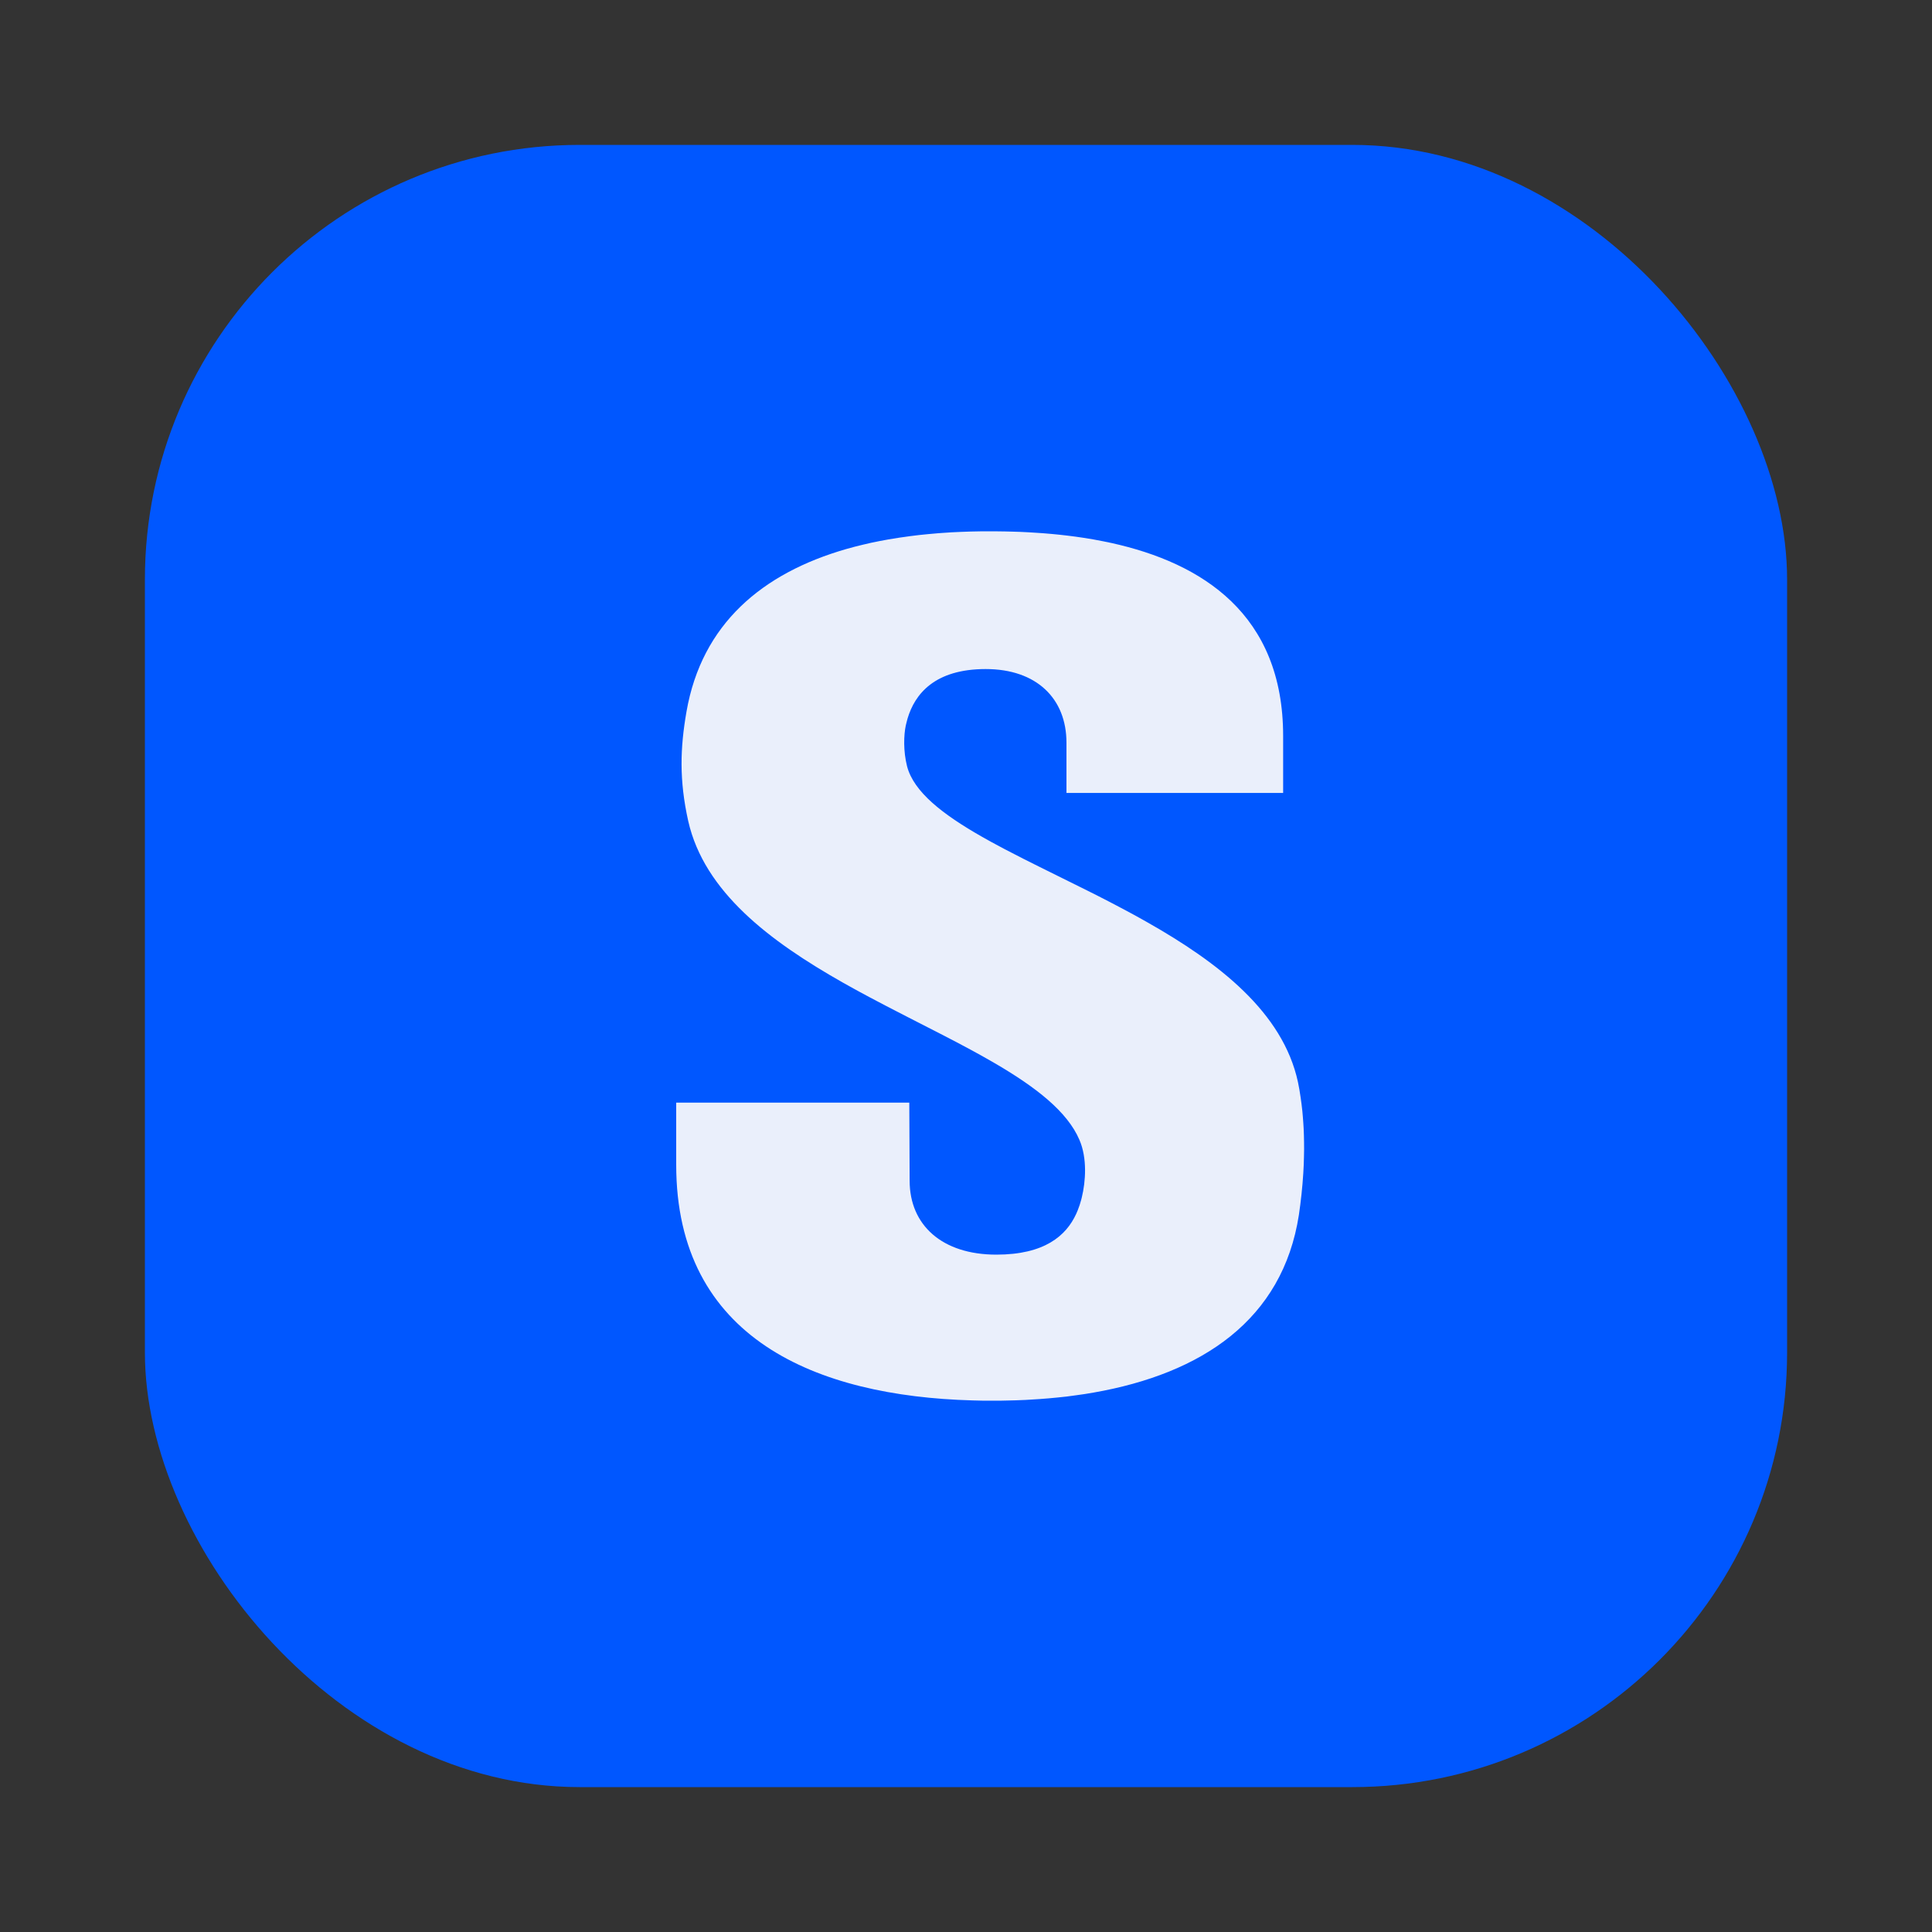
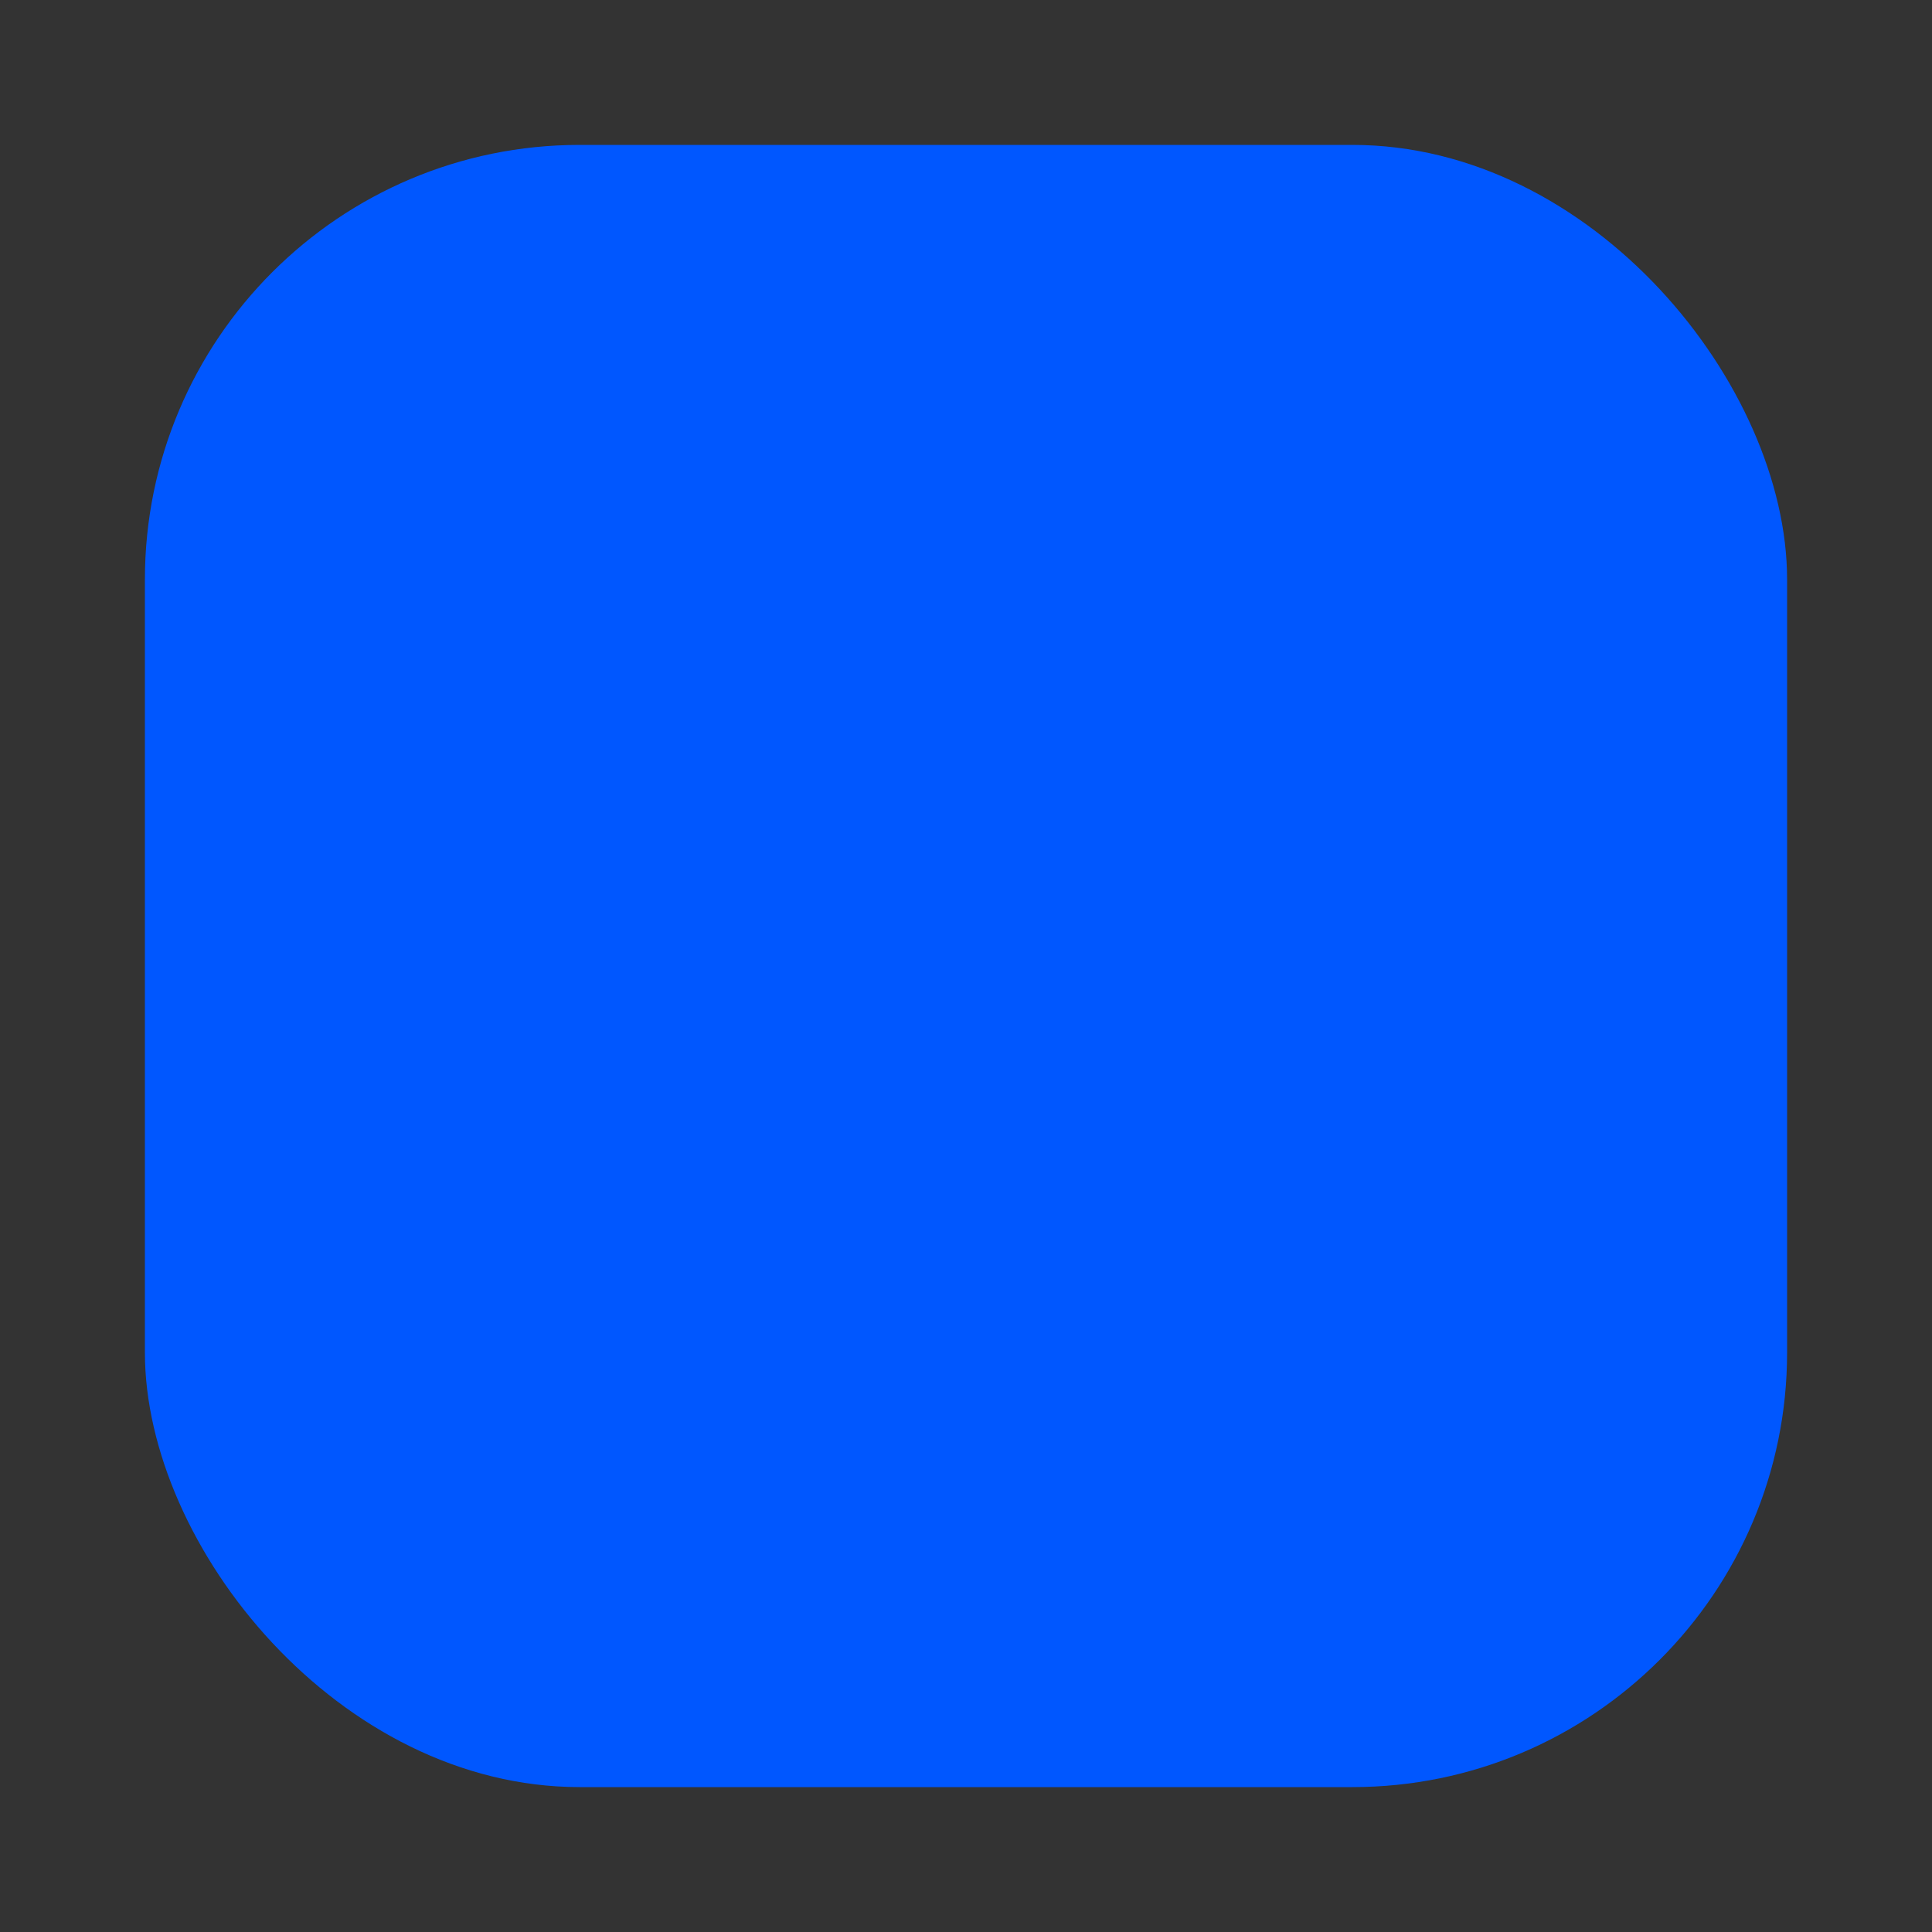
<svg xmlns="http://www.w3.org/2000/svg" width="40" height="40" viewBox="0 0 40 40" fill="none">
  <rect x="0" y="0" width="40" height="40" fill="#333333" stroke="none" />
  <rect x="3" y="3" width="34" height="34" rx="9" fill="#0057FF" />
-   <path d="M18.78 15.866C18.699 15.549 18.712 15.215 18.753 15.021L18.771 14.948L18.79 14.876C18.94 14.371 19.35 13.852 20.408 13.852C21.46 13.852 22.08 14.462 22.08 15.377V16.417H26.566V15.237C26.566 12.716 24.887 11.656 23.01 11.242L22.846 11.208C22.71 11.18 22.572 11.156 22.434 11.135L22.269 11.111L22.104 11.09L21.938 11.071L21.774 11.055C21.719 11.05 21.664 11.045 21.609 11.041L21.446 11.03L21.284 11.02L21.123 11.012L20.963 11.007L20.805 11.003L20.572 11H20.496C20.428 11 20.361 11.001 20.295 11.001L20.095 11.005C19.963 11.009 19.832 11.014 19.702 11.021L19.508 11.034L19.412 11.041L19.221 11.058C19.157 11.064 19.095 11.07 19.032 11.077L18.845 11.1C18.691 11.12 18.539 11.143 18.389 11.169L18.211 11.202L18.035 11.238L17.863 11.278C17.805 11.291 17.749 11.306 17.693 11.32L17.525 11.366C15.784 11.866 14.53 12.915 14.213 14.734C14.082 15.487 14.06 16.15 14.249 16.999C14.581 18.465 15.938 19.487 17.455 20.346L17.678 20.47L17.791 20.532L18.016 20.653L18.356 20.832L18.808 21.065L19.474 21.406L19.798 21.574L20.113 21.742L20.317 21.854C20.35 21.872 20.383 21.891 20.416 21.91L20.612 22.022C21.445 22.51 22.098 23.012 22.349 23.601C22.514 23.983 22.476 24.469 22.398 24.789L22.385 24.841C22.365 24.916 22.341 24.989 22.312 25.061L22.281 25.133C22.072 25.587 21.622 25.976 20.628 25.976C19.505 25.976 18.833 25.365 18.833 24.446L18.826 22.829H14V24.114C14 27.72 16.91 28.905 20.134 28.994L20.336 28.999L20.538 29L20.738 28.999C20.838 28.997 20.937 28.995 21.036 28.992L21.232 28.984C21.33 28.979 21.427 28.973 21.523 28.966L21.715 28.951L21.904 28.933C21.967 28.927 22.029 28.92 22.091 28.913L22.276 28.888C22.338 28.88 22.399 28.871 22.46 28.862L22.64 28.832C24.883 28.439 26.555 27.328 26.892 25.154C26.934 24.868 26.965 24.581 26.983 24.293L26.992 24.121L26.997 23.956C26.999 23.904 27 23.851 27 23.798L26.999 23.648L26.996 23.505L26.991 23.37L26.983 23.241L26.974 23.121L26.964 23.007L26.946 22.852L26.927 22.714L26.902 22.556L26.873 22.404C26.561 20.958 25.231 19.929 23.735 19.084L23.515 18.961L23.404 18.901L23.181 18.782L22.958 18.665L22.734 18.55L22.511 18.438L21.525 17.949L21.209 17.791L21.005 17.686L20.805 17.583L20.611 17.479L20.516 17.428L20.332 17.325C19.517 16.861 18.919 16.397 18.78 15.866Z" fill="#EAEFFB" />
</svg>